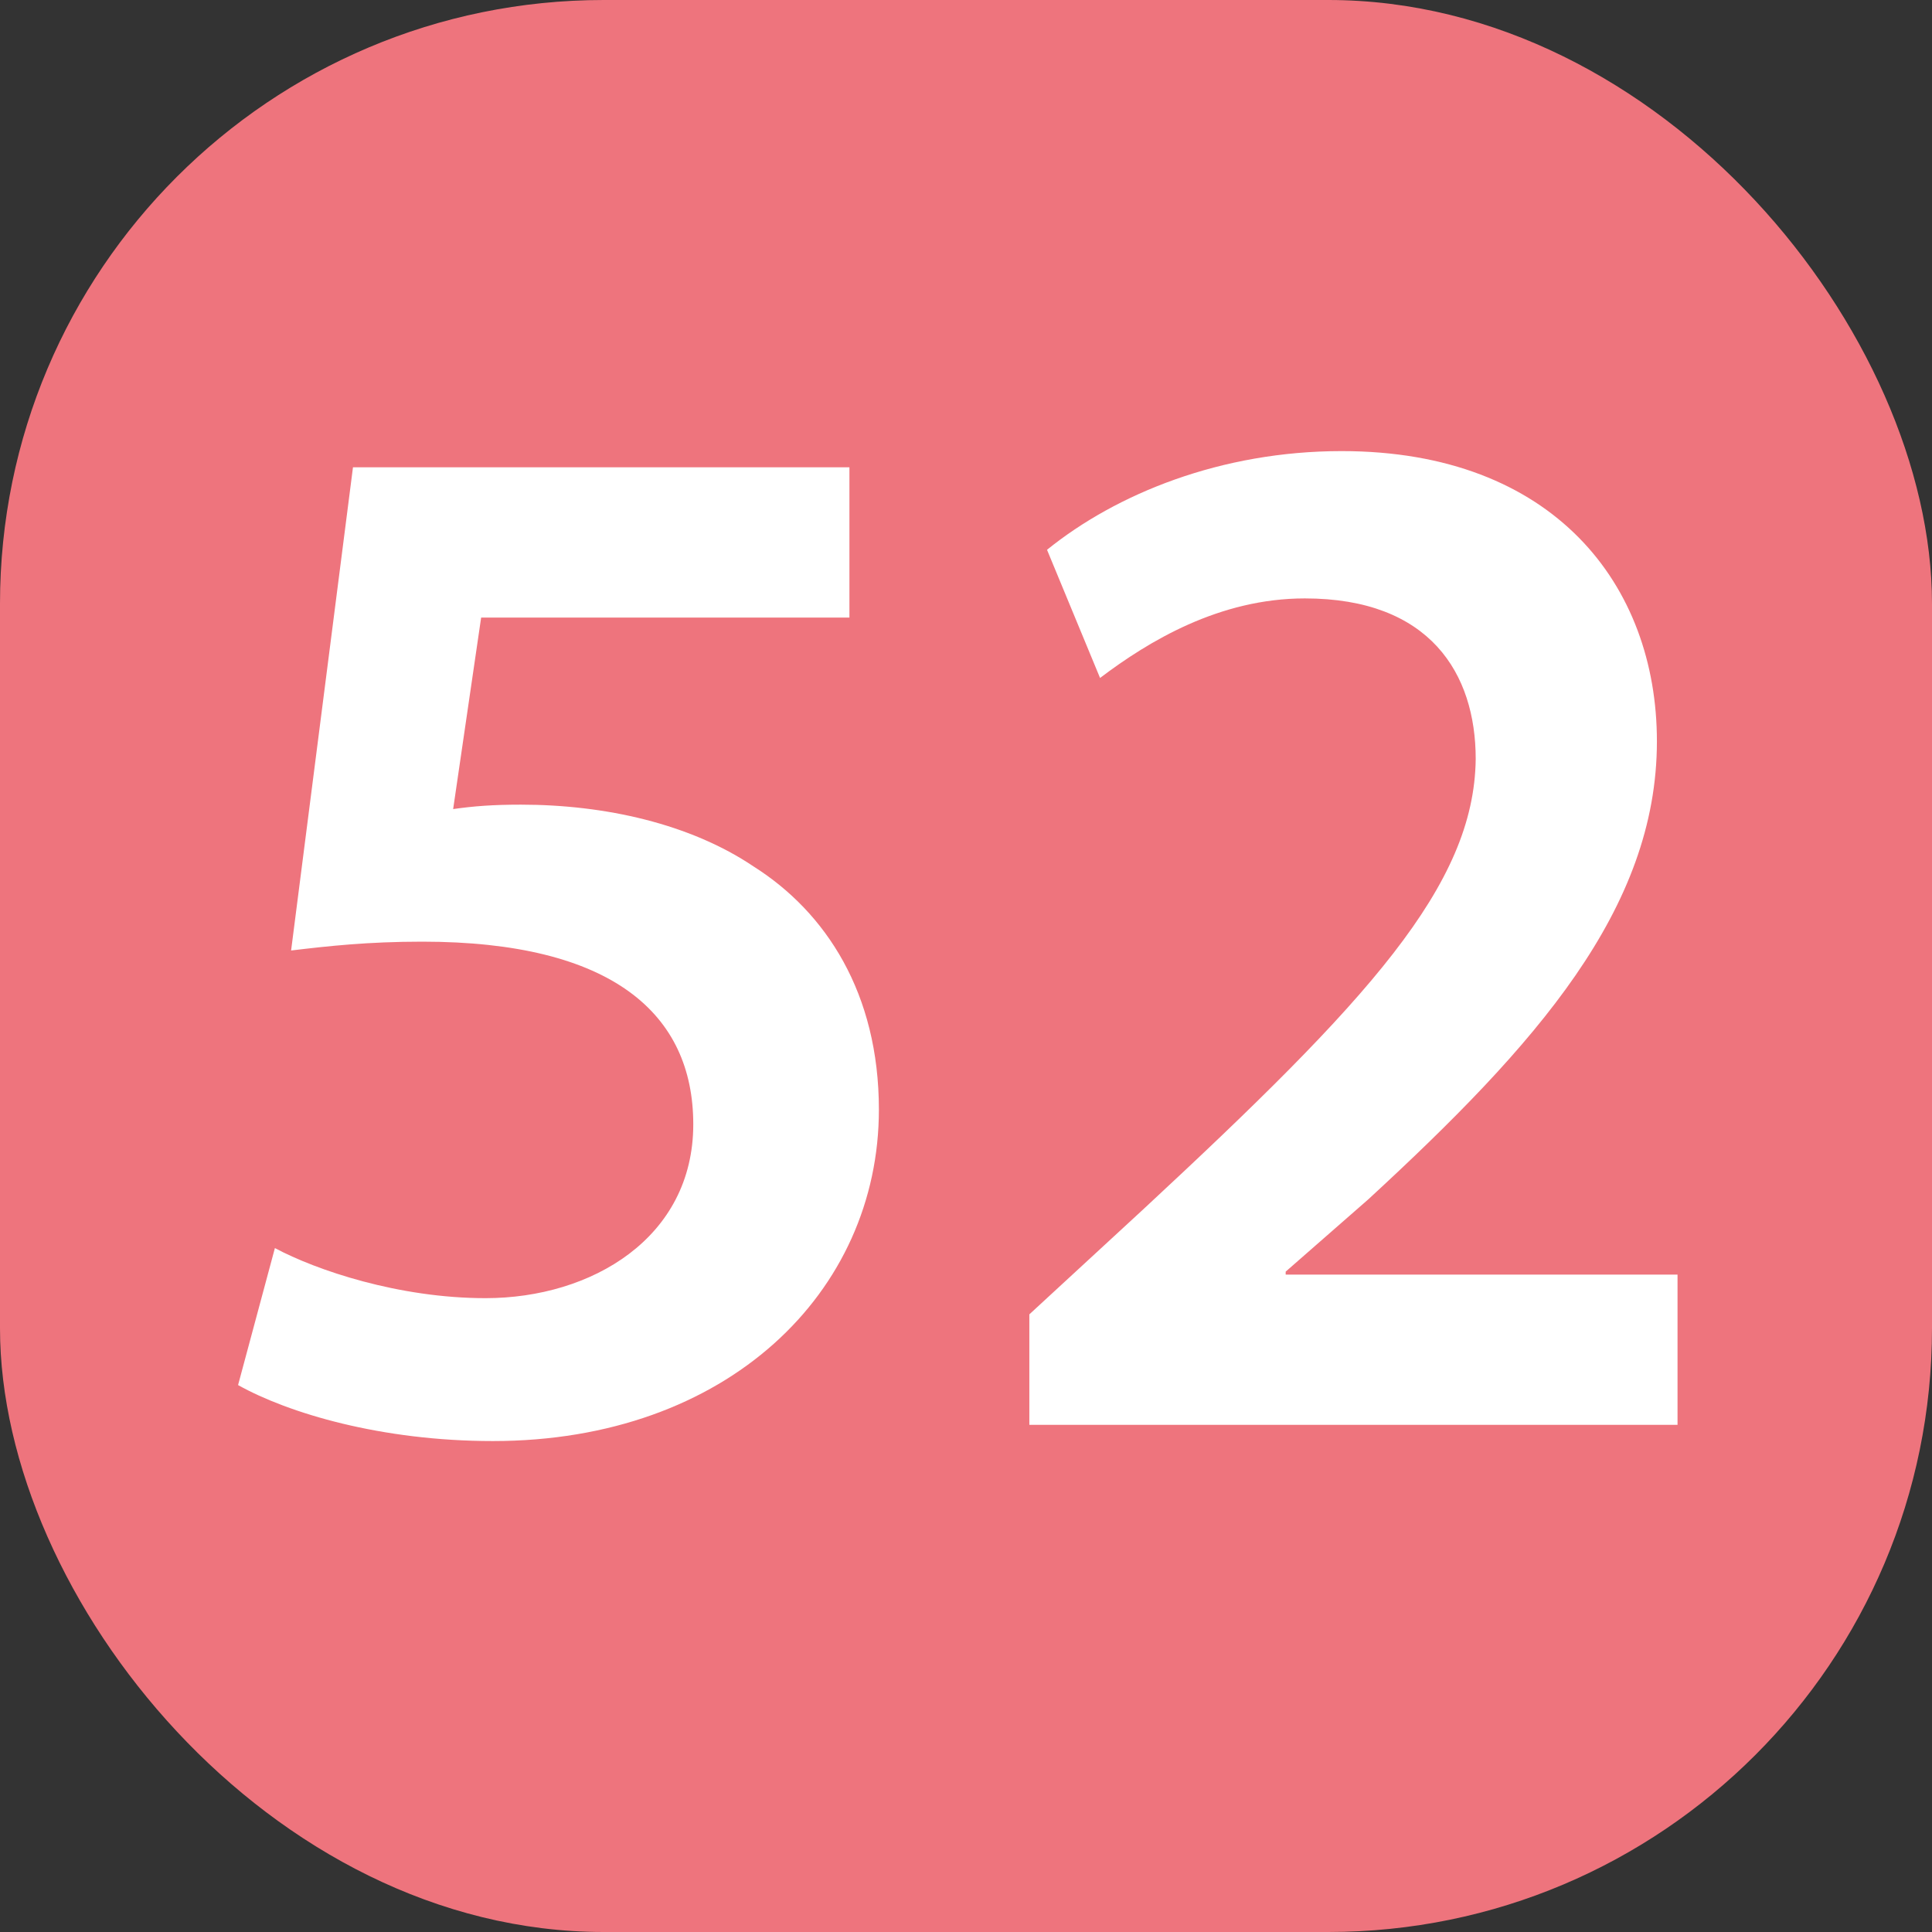
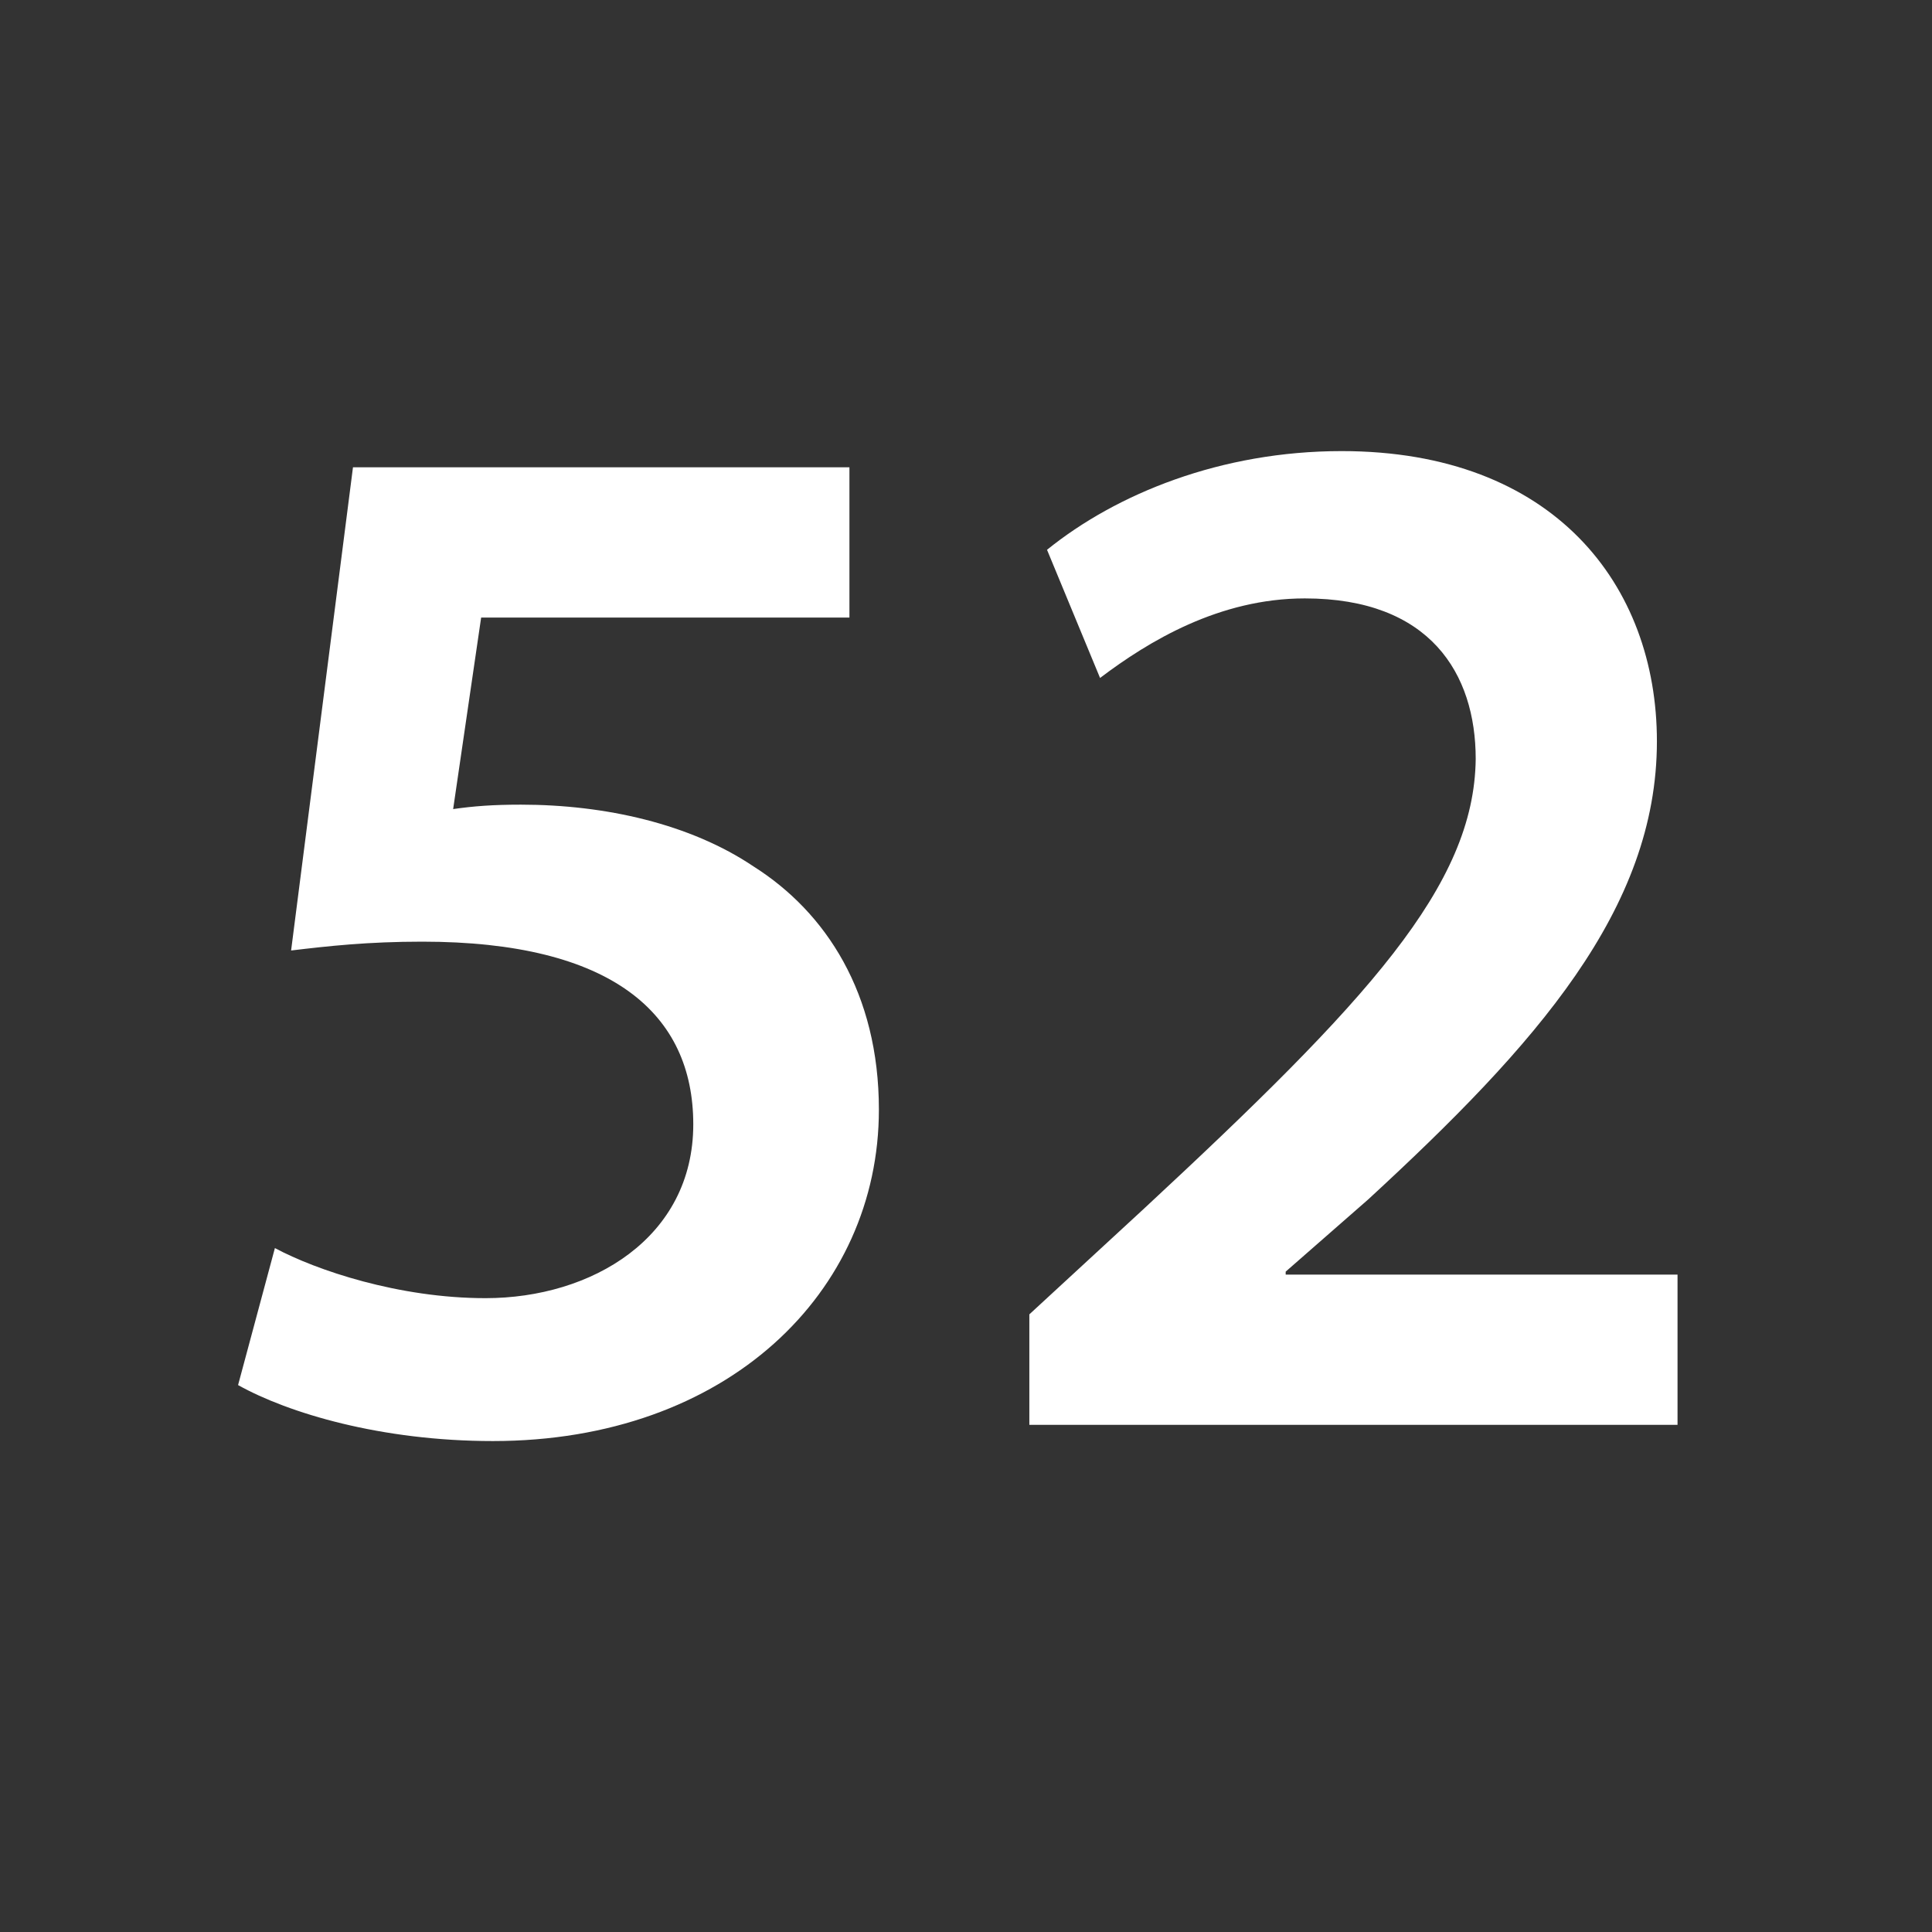
<svg xmlns="http://www.w3.org/2000/svg" width="80" height="80" viewBox="0 0 80 80" fill="none">
  <rect x="0" y="0" width="80" height="80" fill="#333333" stroke="none" />
-   <rect width="80" height="80" rx="25" fill="#EE747D" />
  <path d="M35.173 19.35H14.616L12.054 39.358C13.579 39.175 15.226 38.992 17.483 38.992C25.352 38.992 28.707 41.981 28.707 46.556C28.707 51.253 24.498 53.754 20.106 53.754C16.507 53.754 13.091 52.595 11.383 51.68L9.858 57.353C11.932 58.512 15.775 59.671 20.411 59.671C30.11 59.671 36.393 53.51 36.393 45.946C36.393 41.127 34.197 37.772 31.208 35.881C28.585 34.112 25.047 33.319 21.57 33.319C20.411 33.319 19.618 33.38 18.764 33.502L19.923 25.572H35.173V19.35ZM69.463 59V52.778H53.237V52.656L56.653 49.667C63.607 43.262 68.609 37.65 68.609 30.696C68.609 24.23 64.339 18.679 55.555 18.679C50.553 18.679 46.222 20.448 43.355 22.766L45.551 28.073C47.564 26.548 50.492 24.779 54.03 24.779C59.215 24.779 61.106 27.89 61.106 31.428C61.045 36.674 56.653 41.432 47.32 50.094L42.623 54.425V59H69.463Z" fill="white" />
</svg>